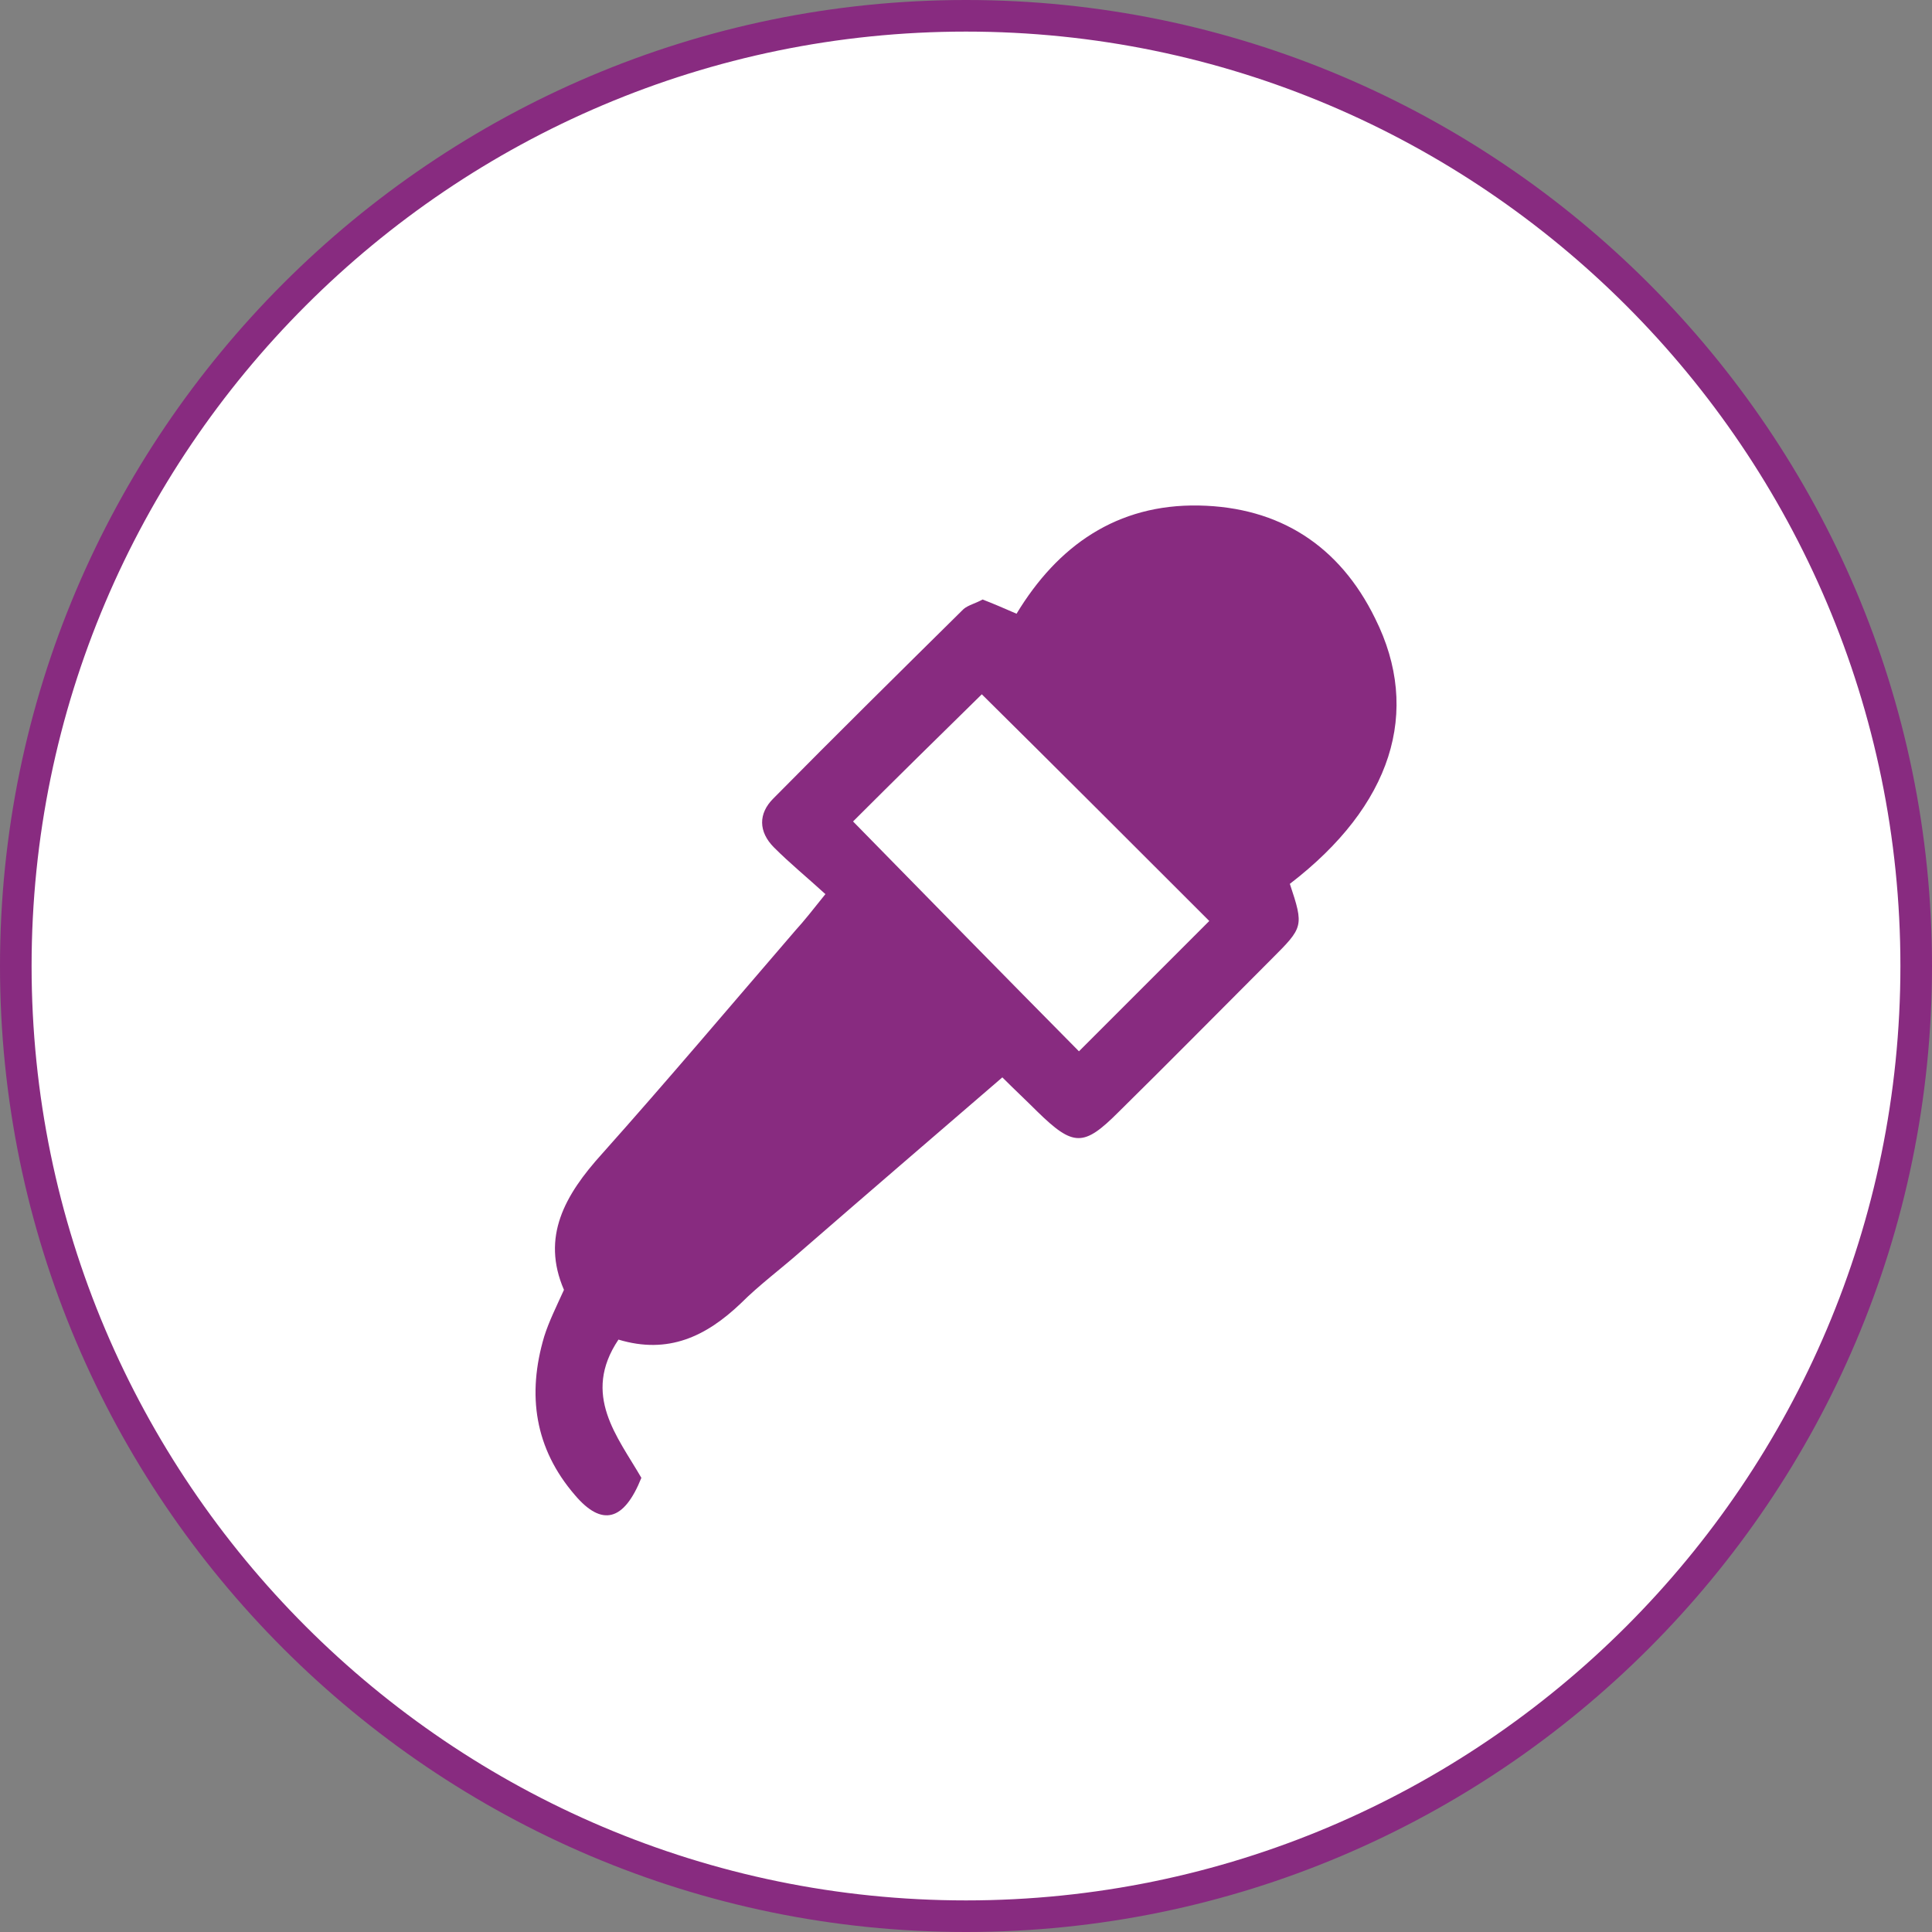
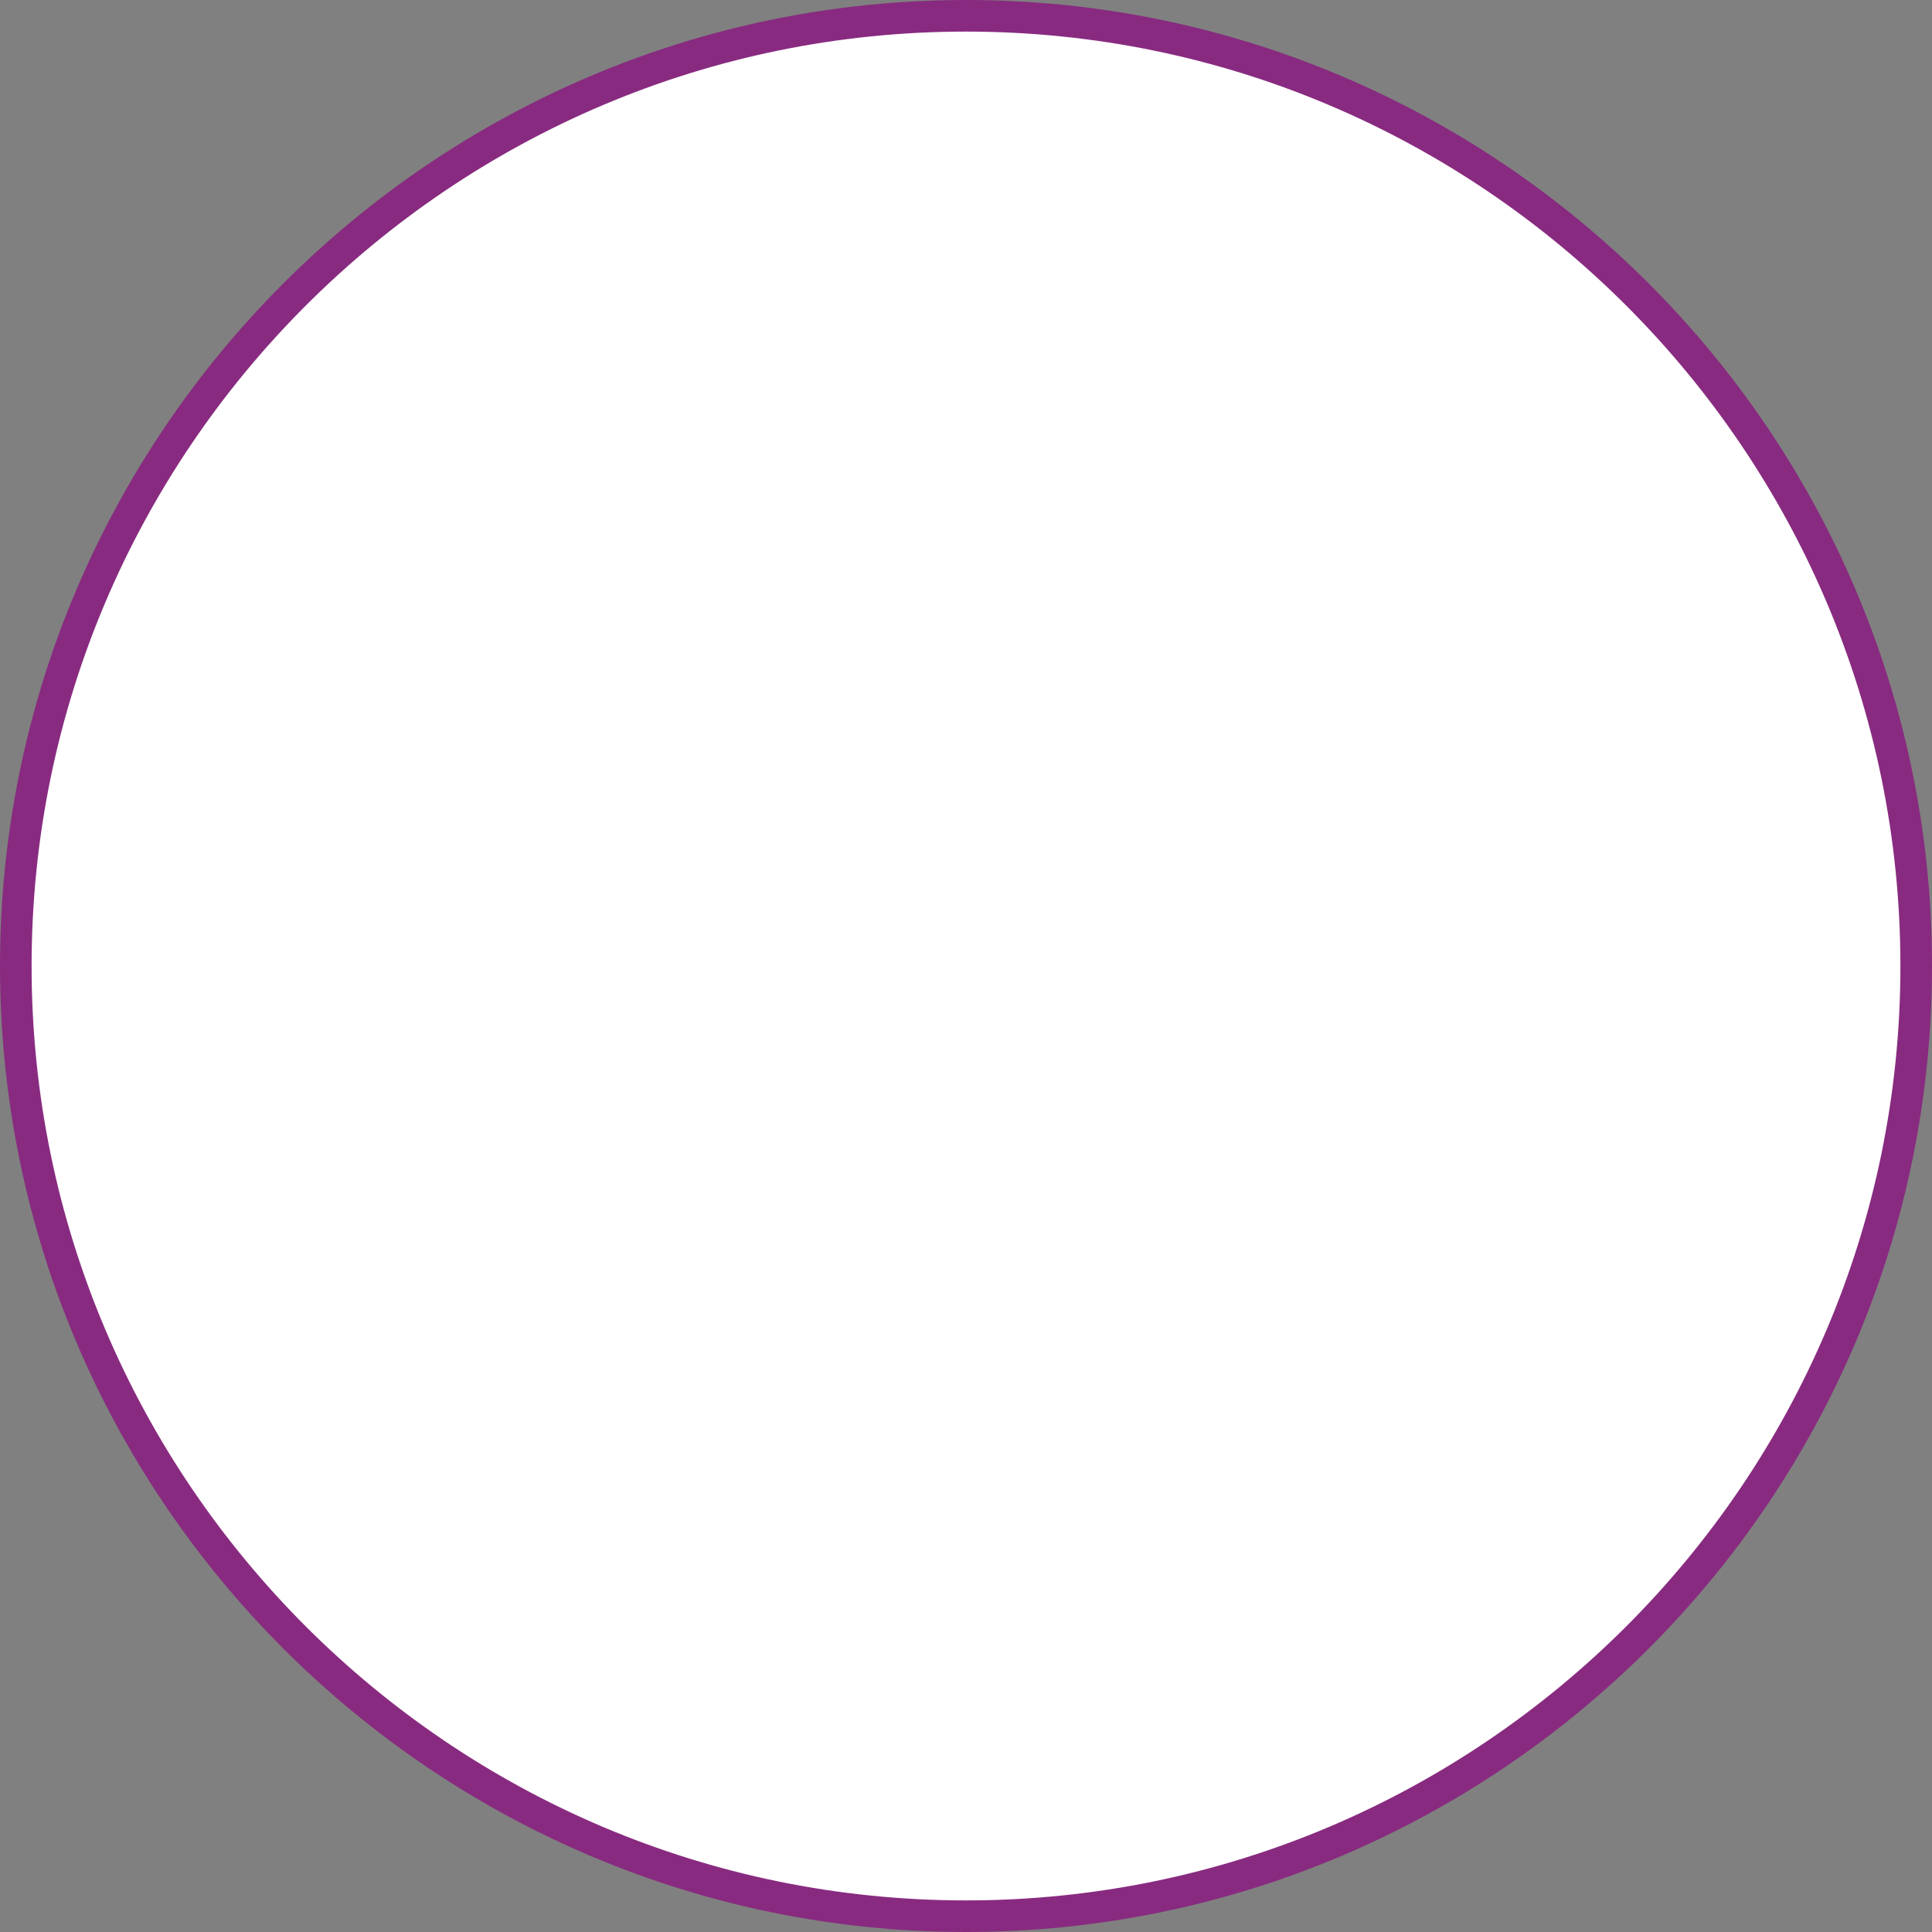
<svg xmlns="http://www.w3.org/2000/svg" version="1.1" id="Layer_1" x="0px" y="0px" viewBox="0 0 244.6 244.6" style="enable-background:new 0 0 244.6 244.6;" xml:space="preserve">
  <rect x="0" y="0" width="244.6" height="244.6" fill="#808080" stroke="none" />
  <style type="text/css">
	.st0{clip-path:url(#SVGID_2_);}
	.st1{clip-path:url(#SVGID_4_);fill:#8C1B95;}
	.st2{opacity:0.15;clip-path:url(#SVGID_4_);}
	.st3{clip-path:url(#SVGID_6_);}
	.st4{fill:#0A0A0A;}
	.st5{clip-path:url(#SVGID_8_);}
	.st6{clip-path:url(#SVGID_10_);}
	.st7{clip-path:url(#SVGID_12_);}
	.st8{opacity:0.15;clip-path:url(#SVGID_2_);fill-rule:evenodd;clip-rule:evenodd;fill:#FF0080;}
	.st9{opacity:0.15;clip-path:url(#SVGID_2_);}
	.st10{fill:#FF0080;}
	.st11{clip-path:url(#SVGID_14_);}
	.st12{clip-path:url(#SVGID_16_);fill:#8C1B95;}
	.st13{opacity:0.15;clip-path:url(#SVGID_16_);}
	.st14{clip-path:url(#SVGID_18_);}
	.st15{clip-path:url(#SVGID_20_);}
	.st16{clip-path:url(#SVGID_22_);}
	.st17{clip-path:url(#SVGID_24_);}
	.st18{opacity:0.15;clip-path:url(#SVGID_14_);fill-rule:evenodd;clip-rule:evenodd;fill:#FF0080;}
	.st19{opacity:0.15;clip-path:url(#SVGID_14_);}
	.st20{clip-path:url(#SVGID_26_);}
	.st21{clip-path:url(#SVGID_28_);fill:#8C1B95;}
	.st22{opacity:0.15;clip-path:url(#SVGID_28_);}
	.st23{clip-path:url(#SVGID_30_);}
	.st24{clip-path:url(#SVGID_32_);}
	.st25{clip-path:url(#SVGID_34_);}
	.st26{clip-path:url(#SVGID_36_);}
	.st27{opacity:0.15;clip-path:url(#SVGID_26_);fill-rule:evenodd;clip-rule:evenodd;fill:#FF0080;}
	.st28{opacity:0.15;clip-path:url(#SVGID_26_);}
	.st29{opacity:5.000000e-02;clip-path:url(#SVGID_38_);fill-rule:evenodd;clip-rule:evenodd;fill:#FF0080;}
	.st30{opacity:5.000000e-02;clip-path:url(#SVGID_40_);fill-rule:evenodd;clip-rule:evenodd;fill:#FF0080;}
	.st31{opacity:5.000000e-02;clip-path:url(#SVGID_42_);fill-rule:evenodd;clip-rule:evenodd;fill:#FF0080;}
	.st32{opacity:5.000000e-02;clip-path:url(#SVGID_44_);fill-rule:evenodd;clip-rule:evenodd;fill:#FF0080;}
	.st33{opacity:5.000000e-02;clip-path:url(#SVGID_46_);fill-rule:evenodd;clip-rule:evenodd;fill:#FF0080;}
	.st34{opacity:5.000000e-02;clip-path:url(#SVGID_48_);fill-rule:evenodd;clip-rule:evenodd;fill:#FF0080;}
	.st35{fill-rule:evenodd;clip-rule:evenodd;fill:url(#SVGID_49_);}
	.st36{fill:#882B80;}
	.st37{fill:none;stroke:#882B80;stroke-miterlimit:10;}
	.st38{clip-path:url(#SVGID_51_);fill-rule:evenodd;clip-rule:evenodd;fill:#F2F2F2;}
	.st39{opacity:5.000000e-02;clip-path:url(#SVGID_51_);}
	.st40{clip-path:url(#SVGID_53_);}
	.st41{clip-path:url(#SVGID_55_);}
	.st42{clip-path:url(#SVGID_57_);}
	.st43{clip-path:url(#SVGID_59_);}
	.st44{opacity:5.000000e-02;clip-path:url(#SVGID_61_);fill-rule:evenodd;clip-rule:evenodd;fill:#FF0080;}
	.st45{fill:#FFFFFF;stroke:#882B80;stroke-width:4;stroke-miterlimit:10;}
	.st46{fill:#FFFFFF;}
	.st47{fill-rule:evenodd;clip-rule:evenodd;fill:url(#SVGID_62_);}
	.st48{fill-rule:evenodd;clip-rule:evenodd;fill:url(#SVGID_63_);}
	.st49{fill-rule:evenodd;clip-rule:evenodd;fill:#F2F2F2;}
	.st50{fill:#8C1B95;}
	.st51{fill:#D10089;}
	.st52{opacity:5.000000e-02;clip-path:url(#SVGID_67_);fill-rule:evenodd;clip-rule:evenodd;fill:#FF0080;}
	.st53{opacity:5.000000e-02;clip-path:url(#SVGID_69_);fill-rule:evenodd;clip-rule:evenodd;fill:#FF0080;}
	.st54{opacity:5.000000e-02;clip-path:url(#SVGID_71_);fill-rule:evenodd;clip-rule:evenodd;fill:#FF0080;}
	.st55{opacity:5.000000e-02;clip-path:url(#SVGID_73_);fill-rule:evenodd;clip-rule:evenodd;fill:#FF0080;}
	.st56{clip-path:url(#SVGID_75_);fill:#8C1B95;}
	.st57{opacity:0.15;clip-path:url(#SVGID_75_);}
	.st58{clip-path:url(#SVGID_77_);}
	.st59{clip-path:url(#SVGID_79_);}
	.st60{clip-path:url(#SVGID_81_);}
	.st61{clip-path:url(#SVGID_83_);}
	.st62{opacity:5.000000e-02;fill-rule:evenodd;clip-rule:evenodd;fill:#FF0080;}
	.st63{fill:#F2F2F2;}
	.st64{fill:#FFFFFF;stroke:#DCDCDC;stroke-width:2;stroke-miterlimit:10;}
	.st65{fill-rule:evenodd;clip-rule:evenodd;fill:#E055BB;}
	.st66{fill-rule:evenodd;clip-rule:evenodd;fill:#F9C9E7;}
	.st67{fill-rule:evenodd;clip-rule:evenodd;fill:#882B80;}
	.st68{fill-rule:evenodd;clip-rule:evenodd;fill:#B93480;}
	.st69{fill:#932480;}
	.st70{fill-rule:evenodd;clip-rule:evenodd;fill:url(#SVGID_84_);}
	.st71{fill-rule:evenodd;clip-rule:evenodd;fill:#FFFFFF;stroke:#882B80;stroke-width:4;stroke-miterlimit:10;}
	.st72{clip-path:url(#SVGID_86_);}
	.st73{fill:none;stroke:#FFFFFF;stroke-width:3;stroke-miterlimit:10;}
	.st74{fill:#801570;}
	.st75{fill-rule:evenodd;clip-rule:evenodd;fill:#D10089;}
	.st76{fill-rule:evenodd;clip-rule:evenodd;fill:#8C1B95;}
	.st77{fill-rule:evenodd;clip-rule:evenodd;fill:#FFFFFF;}
	.st78{fill-rule:evenodd;clip-rule:evenodd;fill:#C9C9C9;}
	.st79{opacity:5.000000e-02;clip-path:url(#SVGID_88_);fill-rule:evenodd;clip-rule:evenodd;fill:#FF0080;}
	.st80{fill-rule:evenodd;clip-rule:evenodd;fill:url(#SVGID_89_);}
	.st81{fill-rule:evenodd;clip-rule:evenodd;fill:#3E3E3D;}
	.st82{fill:url(#SVGID_90_);}
	.st83{fill:url(#SVGID_91_);}
	.st84{fill:url(#SVGID_92_);}
	.st85{fill:url(#SVGID_93_);}
	.st86{fill:url(#SVGID_94_);}
	.st87{fill:none;stroke:#882B80;stroke-width:3;stroke-miterlimit:10;}
	.st88{fill:none;stroke:#79237E;stroke-width:3;stroke-linecap:round;stroke-miterlimit:10;}
	.st89{opacity:5.000000e-02;clip-path:url(#SVGID_98_);fill-rule:evenodd;clip-rule:evenodd;fill:#FF0080;}
	.st90{fill-rule:evenodd;clip-rule:evenodd;fill:url(#SVGID_99_);}
	.st91{fill:none;stroke:#FFFFFF;stroke-width:9;stroke-linecap:round;stroke-miterlimit:10;}
	.st92{fill-rule:evenodd;clip-rule:evenodd;fill:url(#SVGID_100_);}
	.st93{fill:none;stroke:#FFFFFF;stroke-width:5;stroke-linecap:round;stroke-miterlimit:10;}
	.st94{fill-rule:evenodd;clip-rule:evenodd;fill:url(#SVGID_103_);}
	.st95{fill:none;stroke:#882B80;stroke-width:2;stroke-miterlimit:10;}
	.st96{fill:url(#SVGID_110_);}
	.st97{fill:url(#SVGID_111_);}
	.st98{fill:url(#SVGID_112_);}
	.st99{fill:url(#SVGID_113_);}
	.st100{clip-path:url(#SVGID_115_);}
	.st101{clip-path:url(#SVGID_117_);fill:#8C1B95;}
	.st102{opacity:0.15;clip-path:url(#SVGID_117_);}
	.st103{clip-path:url(#SVGID_119_);}
	.st104{clip-path:url(#SVGID_121_);}
	.st105{clip-path:url(#SVGID_123_);}
	.st106{clip-path:url(#SVGID_125_);}
	.st107{opacity:0.15;clip-path:url(#SVGID_115_);fill-rule:evenodd;clip-rule:evenodd;fill:#FF0080;}
	.st108{opacity:0.15;clip-path:url(#SVGID_115_);}
	.st109{opacity:0.7;clip-path:url(#SVGID_115_);}
	.st110{clip-path:url(#SVGID_127_);}
	.st111{clip-path:url(#SVGID_129_);fill:#8C1B95;}
	.st112{opacity:0.15;clip-path:url(#SVGID_129_);}
	.st113{clip-path:url(#SVGID_131_);}
	.st114{clip-path:url(#SVGID_133_);}
	.st115{clip-path:url(#SVGID_135_);}
	.st116{clip-path:url(#SVGID_137_);}
	.st117{opacity:0.15;clip-path:url(#SVGID_127_);fill-rule:evenodd;clip-rule:evenodd;fill:#FF0080;}
	.st118{opacity:0.15;clip-path:url(#SVGID_127_);}
	.st119{opacity:0.7;clip-path:url(#SVGID_127_);}
	.st120{clip-path:url(#SVGID_139_);}
	.st121{clip-path:url(#SVGID_141_);fill:#8C1B95;}
	.st122{opacity:0.15;clip-path:url(#SVGID_141_);}
	.st123{clip-path:url(#SVGID_143_);}
	.st124{clip-path:url(#SVGID_145_);}
	.st125{clip-path:url(#SVGID_147_);}
	.st126{clip-path:url(#SVGID_149_);}
	.st127{opacity:0.15;clip-path:url(#SVGID_139_);fill-rule:evenodd;clip-rule:evenodd;fill:#FF0080;}
	.st128{opacity:0.15;clip-path:url(#SVGID_139_);}
	.st129{opacity:0.7;clip-path:url(#SVGID_139_);}
	.st130{clip-path:url(#SVGID_151_);}
	.st131{clip-path:url(#SVGID_153_);fill:#8C1B95;}
	.st132{opacity:0.15;clip-path:url(#SVGID_153_);}
	.st133{clip-path:url(#SVGID_155_);}
	.st134{clip-path:url(#SVGID_157_);}
	.st135{clip-path:url(#SVGID_159_);}
	.st136{clip-path:url(#SVGID_161_);}
	.st137{opacity:0.15;clip-path:url(#SVGID_151_);fill-rule:evenodd;clip-rule:evenodd;fill:#FF0080;}
	.st138{opacity:0.15;clip-path:url(#SVGID_151_);}
	.st139{opacity:0.7;clip-path:url(#SVGID_151_);}
	.st140{fill:#E0A941;}
	.st141{fill:#D78C22;}
	.st142{fill:#7D9948;}
	.st143{clip-path:url(#SVGID_163_);fill:#7D9948;}
	.st144{fill:#486432;}
	.st145{fill:#111111;stroke:#111111;stroke-width:5;stroke-linejoin:round;}
	.st146{fill:none;stroke:#111111;stroke-width:5;stroke-linecap:round;}
	.st147{fill:none;stroke:#D6D6D6;stroke-miterlimit:10;}
	.st148{fill:none;stroke:#D6D6D6;stroke-linecap:round;stroke-miterlimit:10;}
	.st149{opacity:0.7;}
	.st150{fill-rule:evenodd;clip-rule:evenodd;fill:url(#SVGID_168_);}
	.st151{fill-rule:evenodd;clip-rule:evenodd;fill:url(#SVGID_181_);}
	.st152{fill-rule:evenodd;clip-rule:evenodd;fill:url(#SVGID_188_);}
	.st153{clip-path:url(#SVGID_196_);}
	.st154{clip-path:url(#SVGID_198_);fill:#8C1B95;}
	.st155{opacity:0.15;clip-path:url(#SVGID_198_);}
	.st156{clip-path:url(#SVGID_200_);}
	.st157{clip-path:url(#SVGID_202_);}
	.st158{clip-path:url(#SVGID_204_);}
	.st159{clip-path:url(#SVGID_206_);}
	.st160{fill:url(#SVGID_207_);}
	.st161{fill:url(#SVGID_208_);}
	.st162{fill:url(#SVGID_209_);}
	.st163{fill:url(#SVGID_210_);}
	.st164{fill:url(#SVGID_211_);}
	.st165{fill:url(#SVGID_212_);}
	.st166{fill:url(#SVGID_213_);}
	.st167{fill:url(#SVGID_214_);}
	.st168{fill:url(#SVGID_215_);}
	.st169{fill:url(#SVGID_216_);}
	.st170{fill:url(#SVGID_217_);}
	.st171{fill:url(#SVGID_218_);}
	.st172{fill:url(#SVGID_219_);}
	.st173{fill:url(#SVGID_220_);}
	.st174{fill:url(#SVGID_221_);}
	.st175{fill:url(#SVGID_222_);}
	.st176{fill:url(#SVGID_223_);}
	.st177{fill:url(#SVGID_224_);}
	.st178{fill:url(#SVGID_225_);}
	.st179{fill:url(#SVGID_226_);}
	.st180{fill:#F9C9E7;}
	.st181{fill:#3E3E3E;}
	.st182{fill:url(#SVGID_227_);}
	.st183{fill:url(#SVGID_228_);}
	.st184{fill:url(#SVGID_229_);}
	.st185{fill:url(#SVGID_230_);}
	.st186{fill:url(#SVGID_231_);}
	.st187{clip-path:url(#SVGID_233_);fill:#8C1B95;}
	.st188{opacity:0.15;clip-path:url(#SVGID_233_);}
	.st189{clip-path:url(#SVGID_235_);}
	.st190{clip-path:url(#SVGID_237_);}
	.st191{clip-path:url(#SVGID_239_);}
	.st192{clip-path:url(#SVGID_241_);}
	.st193{clip-path:url(#SVGID_243_);}
	.st194{clip-path:url(#SVGID_245_);fill:#8C1B95;}
	.st195{opacity:0.15;clip-path:url(#SVGID_245_);}
	.st196{clip-path:url(#SVGID_247_);}
	.st197{clip-path:url(#SVGID_249_);}
	.st198{clip-path:url(#SVGID_251_);}
	.st199{clip-path:url(#SVGID_253_);}
	.st200{opacity:0.15;clip-path:url(#SVGID_243_);fill-rule:evenodd;clip-rule:evenodd;fill:#FF0080;}
	.st201{opacity:0.15;clip-path:url(#SVGID_243_);}
	.st202{clip-path:url(#SVGID_255_);}
	.st203{clip-path:url(#SVGID_257_);fill:#8C1B95;}
	.st204{opacity:0.15;clip-path:url(#SVGID_257_);}
	.st205{clip-path:url(#SVGID_259_);}
	.st206{clip-path:url(#SVGID_261_);}
	.st207{clip-path:url(#SVGID_263_);}
	.st208{clip-path:url(#SVGID_265_);}
	.st209{opacity:0.15;clip-path:url(#SVGID_255_);fill-rule:evenodd;clip-rule:evenodd;fill:#FF0080;}
	.st210{opacity:0.15;clip-path:url(#SVGID_255_);}
	.st211{opacity:0.7;clip-path:url(#SVGID_255_);}
	.st212{clip-path:url(#SVGID_267_);}
	.st213{clip-path:url(#SVGID_269_);fill:#8C1B95;}
	.st214{opacity:0.15;clip-path:url(#SVGID_269_);}
	.st215{clip-path:url(#SVGID_271_);}
	.st216{clip-path:url(#SVGID_273_);}
	.st217{clip-path:url(#SVGID_275_);}
	.st218{clip-path:url(#SVGID_277_);}
	.st219{opacity:0.15;clip-path:url(#SVGID_267_);fill-rule:evenodd;clip-rule:evenodd;fill:#FF0080;}
	.st220{opacity:0.15;clip-path:url(#SVGID_267_);}
	.st221{opacity:0.7;clip-path:url(#SVGID_267_);}
	.st222{clip-path:url(#SVGID_279_);}
	.st223{clip-path:url(#SVGID_281_);fill:#8C1B95;}
	.st224{opacity:0.15;clip-path:url(#SVGID_281_);}
	.st225{clip-path:url(#SVGID_283_);}
	.st226{clip-path:url(#SVGID_285_);}
	.st227{clip-path:url(#SVGID_287_);}
	.st228{clip-path:url(#SVGID_289_);}
	.st229{opacity:0.15;clip-path:url(#SVGID_279_);fill-rule:evenodd;clip-rule:evenodd;fill:#FF0080;}
	.st230{opacity:0.15;clip-path:url(#SVGID_279_);}
	.st231{opacity:0.7;clip-path:url(#SVGID_279_);}
	.st232{clip-path:url(#SVGID_291_);}
	.st233{clip-path:url(#SVGID_293_);fill:#8C1B95;}
	.st234{opacity:0.15;clip-path:url(#SVGID_293_);}
	.st235{clip-path:url(#SVGID_295_);}
	.st236{clip-path:url(#SVGID_297_);}
	.st237{clip-path:url(#SVGID_299_);}
	.st238{clip-path:url(#SVGID_301_);}
	.st239{opacity:0.15;clip-path:url(#SVGID_291_);fill-rule:evenodd;clip-rule:evenodd;fill:#FF0080;}
	.st240{opacity:0.15;clip-path:url(#SVGID_291_);}
	.st241{opacity:0.7;clip-path:url(#SVGID_291_);}
	.st242{clip-path:url(#SVGID_303_);}
	.st243{clip-path:url(#SVGID_305_);fill:#8C1B95;}
	.st244{opacity:0.15;clip-path:url(#SVGID_305_);}
	.st245{clip-path:url(#SVGID_307_);}
	.st246{clip-path:url(#SVGID_309_);}
	.st247{clip-path:url(#SVGID_311_);}
	.st248{clip-path:url(#SVGID_313_);}
	.st249{opacity:0.15;clip-path:url(#SVGID_303_);fill-rule:evenodd;clip-rule:evenodd;fill:#FF0080;}
	.st250{opacity:0.15;clip-path:url(#SVGID_303_);}
	.st251{opacity:0.7;clip-path:url(#SVGID_303_);}
	.st252{fill:url(#SVGID_314_);}
	.st253{fill:url(#SVGID_315_);}
	.st254{fill:url(#SVGID_316_);}
	.st255{fill:url(#SVGID_317_);}
	.st256{fill:url(#SVGID_318_);}
	.st257{fill:url(#SVGID_319_);}
	.st258{fill:url(#SVGID_320_);}
	.st259{fill:url(#SVGID_321_);}
	.st260{fill:url(#SVGID_322_);}
	.st261{fill:url(#SVGID_323_);}
	.st262{fill:url(#SVGID_324_);}
	.st263{fill:url(#SVGID_325_);}
	.st264{fill:url(#SVGID_326_);}
	.st265{fill:url(#SVGID_327_);}
	.st266{fill:url(#SVGID_328_);}
	.st267{fill:url(#SVGID_329_);}
	.st268{fill:url(#SVGID_330_);}
	.st269{fill:url(#SVGID_331_);}
	.st270{fill:url(#SVGID_332_);}
	.st271{fill:url(#SVGID_333_);}
	.st272{fill:url(#SVGID_334_);}
	.st273{fill:url(#SVGID_335_);}
</style>
  <g>
    <g>
      <circle class="st77" cx="122.3" cy="122.3" r="120.3" />
-       <path class="st36" d="M122.3,244.6C54.9,244.6,0,189.7,0,122.3S54.9,0,122.3,0s122.3,54.9,122.3,122.3S189.7,244.6,122.3,244.6z     M122.3,4C57.1,4,4,57.1,4,122.3s53.1,118.3,118.3,118.3s118.3-53.1,118.3-118.3S187.5,4,122.3,4z" />
+       <path class="st36" d="M122.3,244.6C54.9,244.6,0,189.7,0,122.3S54.9,0,122.3,0s122.3,54.9,122.3,122.3S189.7,244.6,122.3,244.6M122.3,4C57.1,4,4,57.1,4,122.3s53.1,118.3,118.3,118.3s118.3-53.1,118.3-118.3S187.5,4,122.3,4z" />
    </g>
-     <path class="st36" d="M104.5,113.2c-2.3-2.1-4.5-3.9-6.5-5.9c-2-2-2-4.3-0.1-6.2c8-8.1,16-16,24.1-24c0.6-0.5,1.5-0.7,2.4-1.2   c1.3,0.5,2.7,1.1,4.3,1.8c5.2-8.6,12.7-13.9,23.1-13.7c10.2,0.2,17.8,5.1,22.3,14.3c5.9,11.8,2.1,23.7-10.8,33.6   c1.8,5.4,1.7,5.5-2.3,9.5c-6.5,6.5-12.9,13-19.4,19.4c-4.4,4.4-5.7,4.4-10.3-0.1c-1.4-1.4-2.8-2.7-4.4-4.3   c-8.7,7.5-17.2,14.8-25.6,22.1c-2.5,2.2-5.2,4.2-7.5,6.5c-4.4,4.2-9.2,6.5-15.5,4.6c-4.7,7-0.1,12.3,2.9,17.5   c-2.2,5.5-5,6.2-8.4,2.2c-5.1-5.9-6.1-12.7-3.9-20.1c0.6-1.9,1.5-3.7,2.5-5.9c-2.9-6.7,0.1-12,4.8-17.2   c8.3-9.3,16.4-18.9,24.5-28.3C101.8,116.6,102.9,115.2,104.5,113.2z M153.1,116.6c-9.6-9.6-19.4-19.4-28.8-28.7   c-5.3,5.2-11.1,10.9-16.3,16.1c9.5,9.7,19.2,19.6,28.6,29.1C142.2,127.5,147.9,121.8,153.1,116.6z" />
  </g>
</svg>